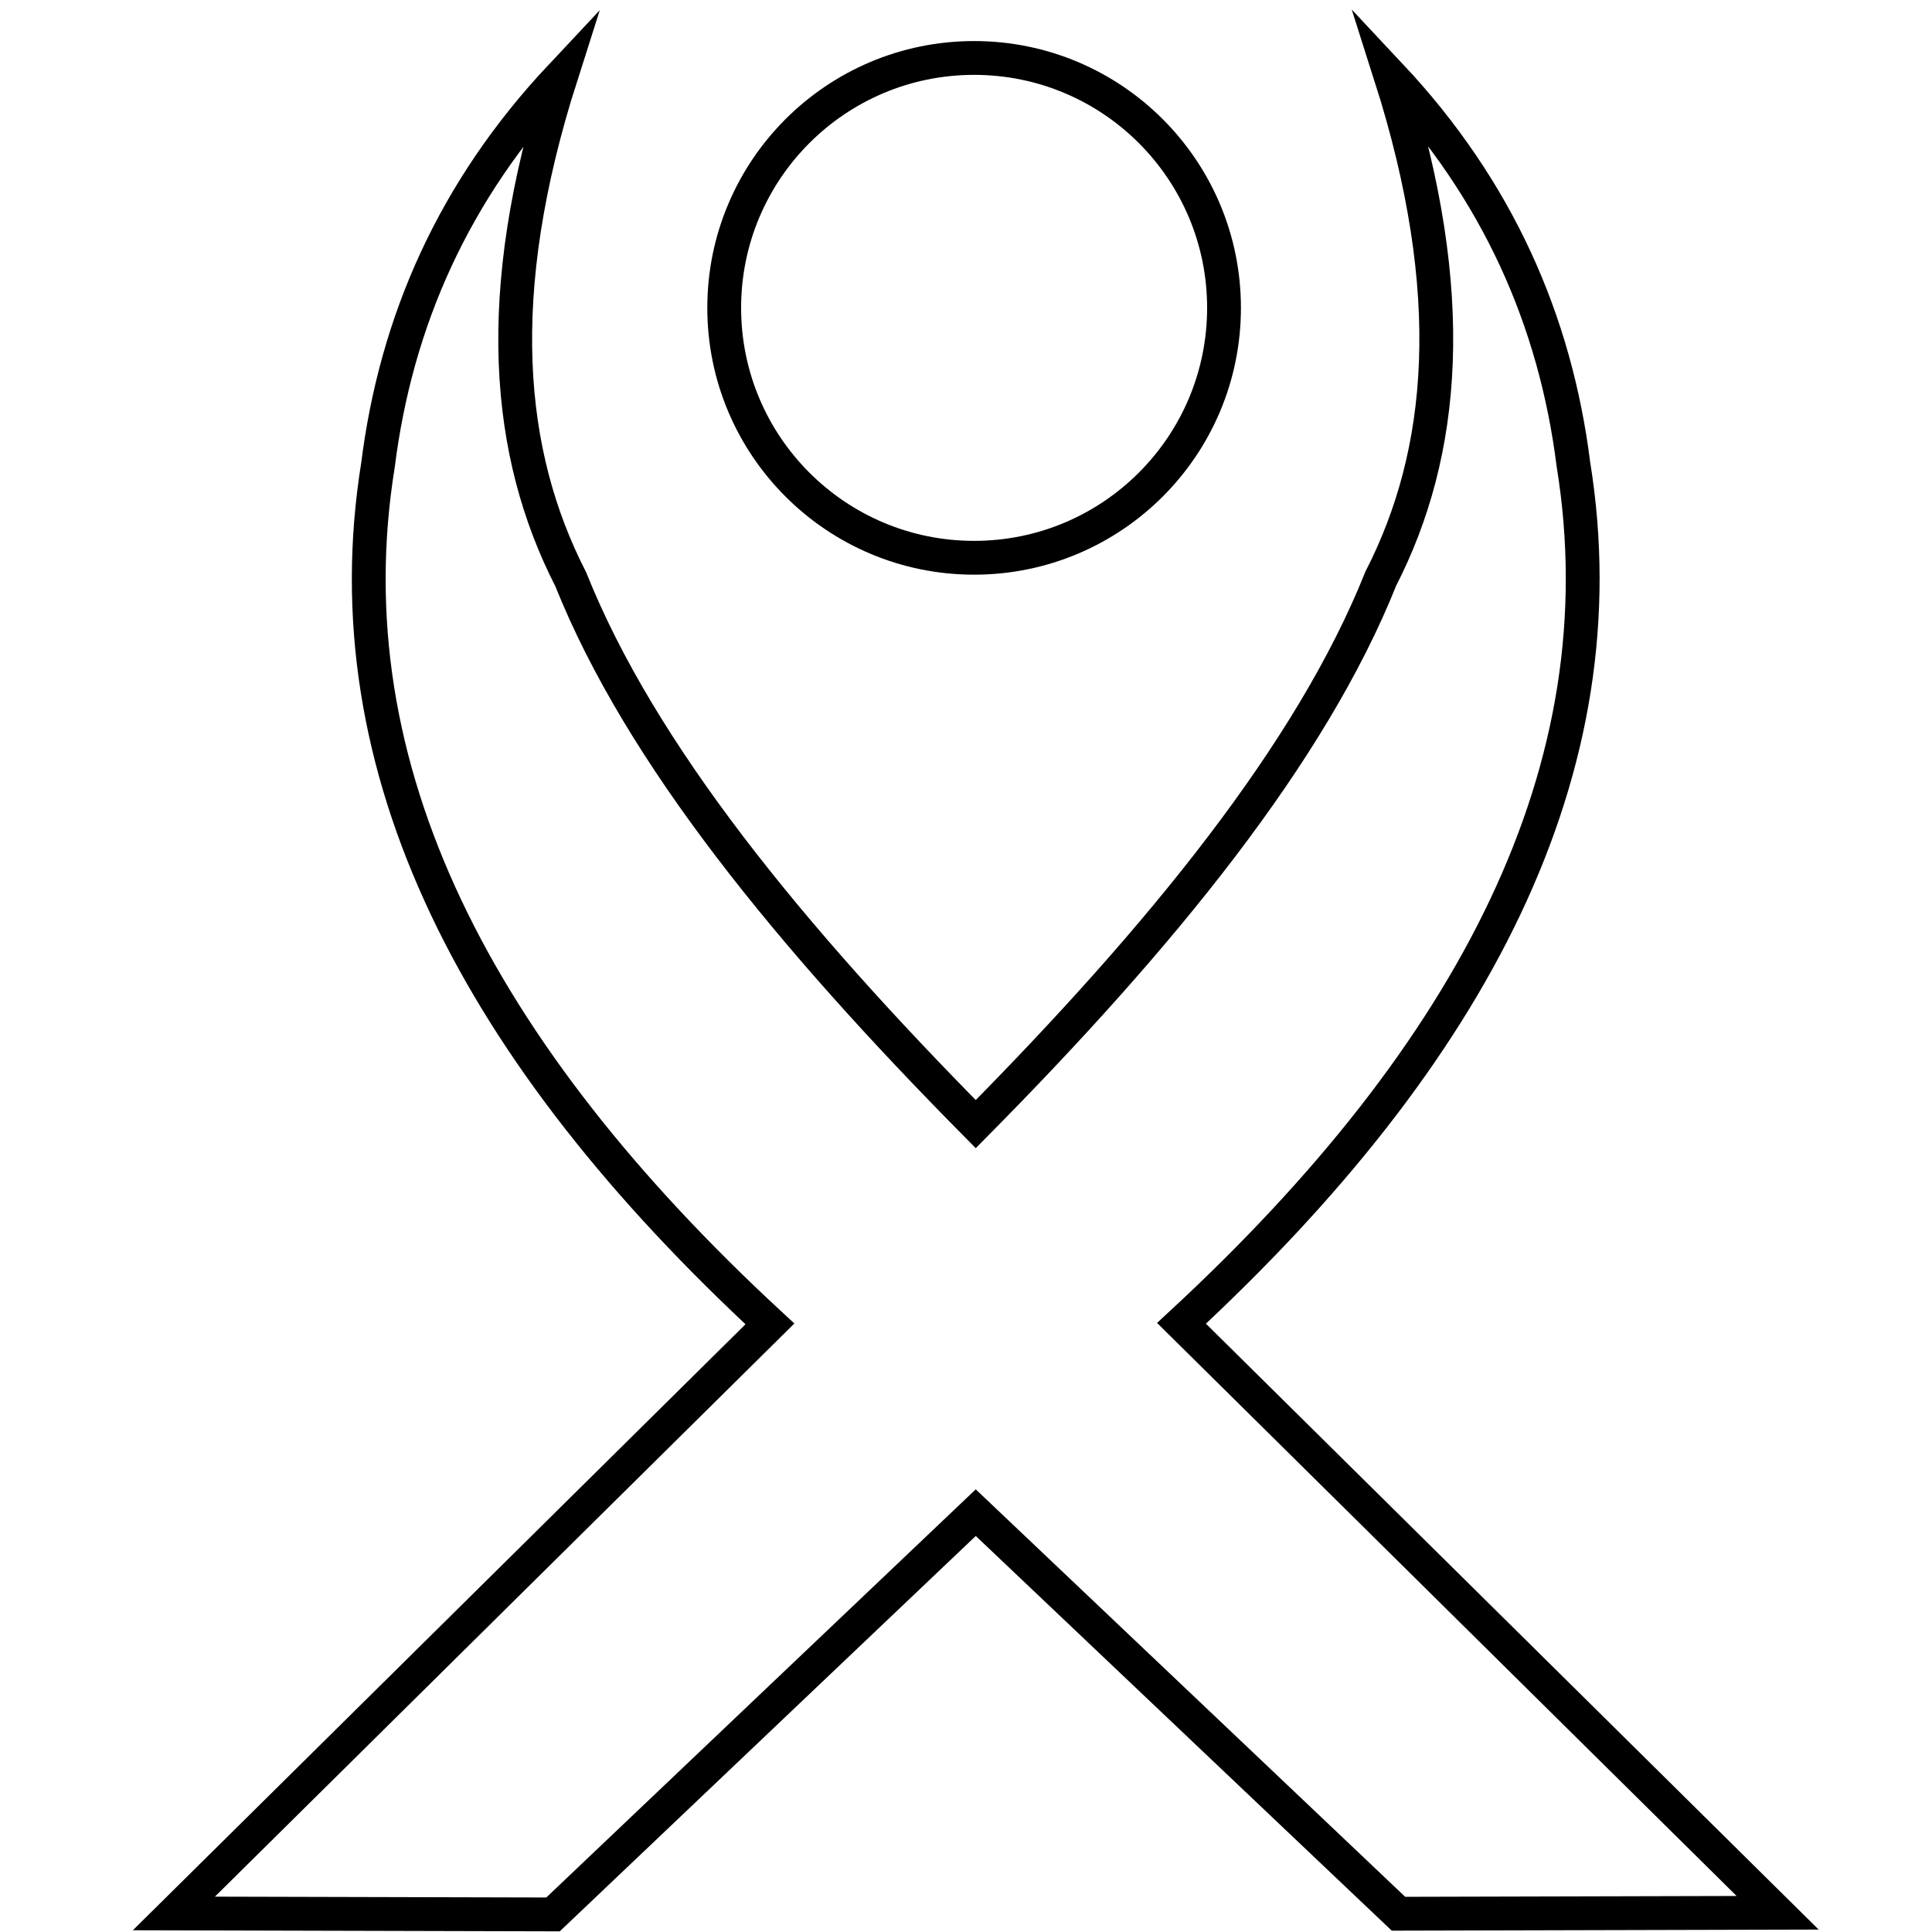
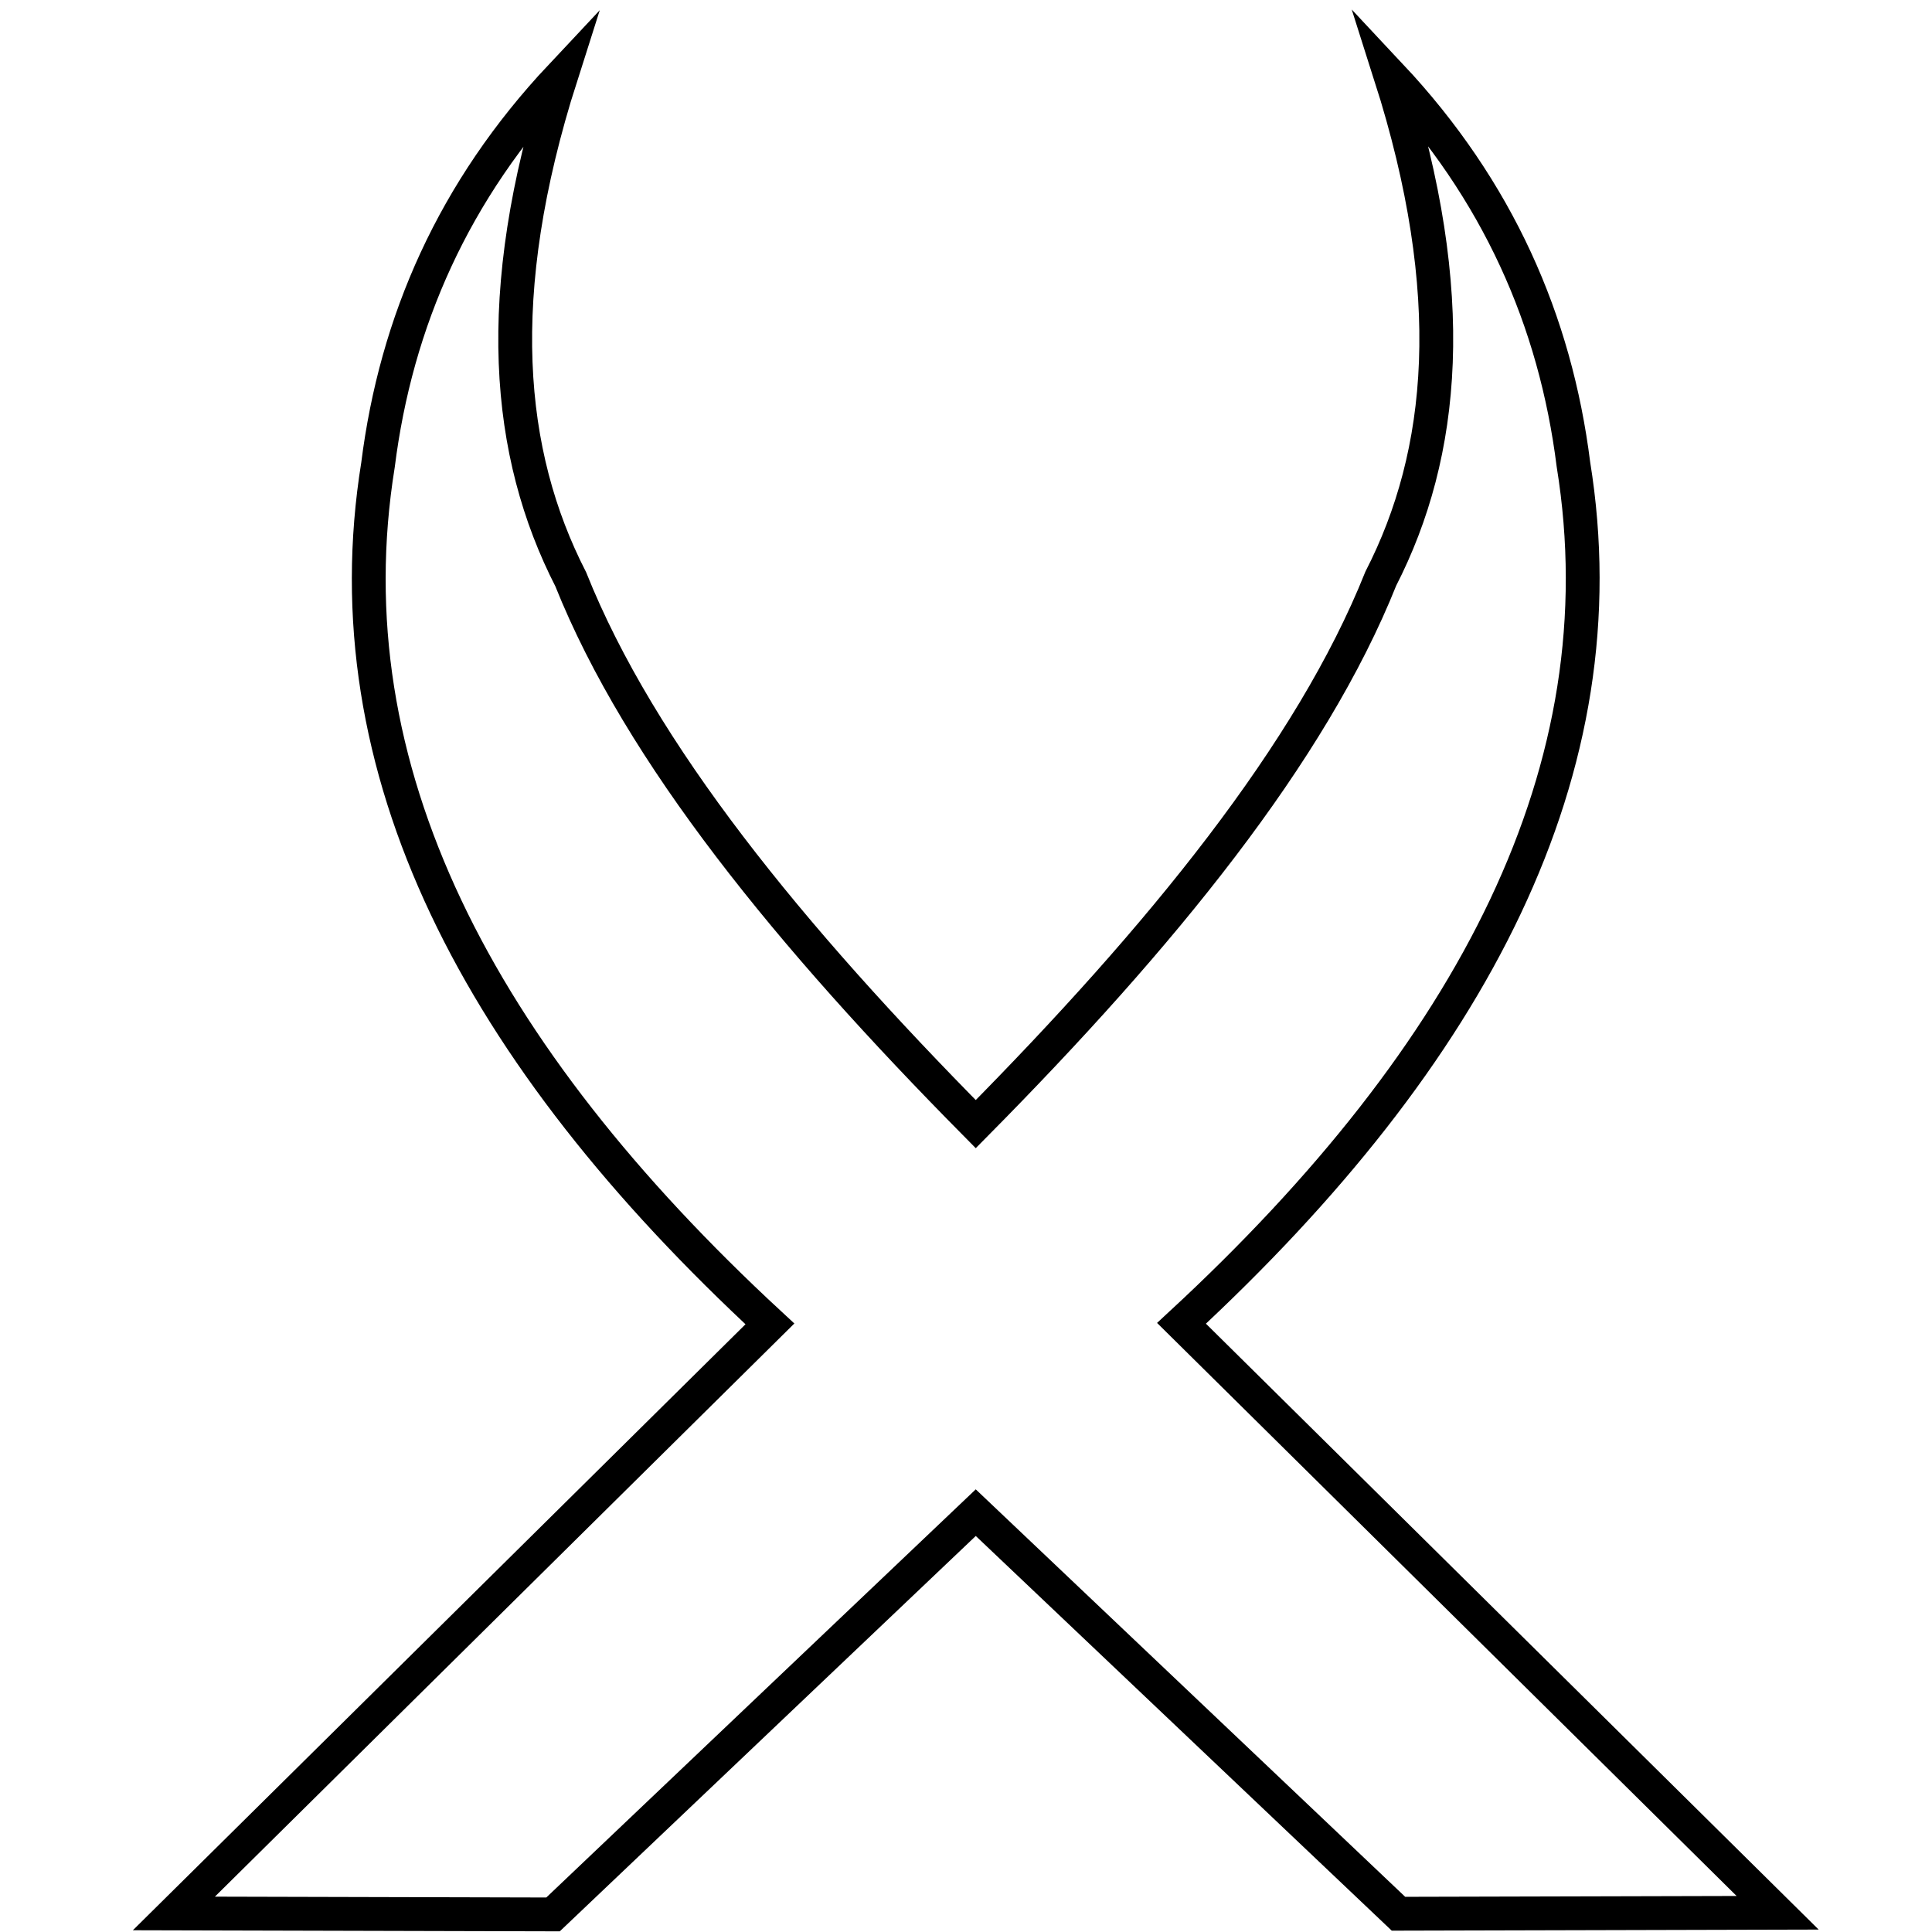
<svg xmlns="http://www.w3.org/2000/svg" version="1.1" id="Layer_1" x="0px" y="0px" viewBox="0 0 200 200" style="enable-background:new 0 0 200 200;" xml:space="preserve">
  <style type="text/css">
	.st0{fill:none;stroke:#000000;stroke-width:3.5;stroke-miterlimit:10;}
</style>
  <g>
-     <path class="st0" d="M122.31,136.99c30.22-27.97,45.67-57.42,40.57-88.92c-1.87-14.86-7.82-28.39-18.93-40.24   c7.21,22.62,5.63,39.11-1.01,52.07c-7.22,18.06-22.72,37.05-41.93,56.47l0,0C81.8,96.95,66.3,78.02,59.08,59.96   C52.44,47,50.85,30.52,58.07,7.89C46.95,19.73,41,33.27,39.13,48.13c-5.09,31.51,10.35,60.96,40.57,88.92L18,198.08l39.25,0.1   l43.76-41.59l0,0l43.76,41.52l39.25-0.1L122.31,136.99z" />
-     <circle class="st0" cx="100.84" cy="31.87" r="25.87" />
+     <path class="st0" d="M122.31,136.99c30.22-27.97,45.67-57.42,40.57-88.92c-1.87-14.86-7.82-28.39-18.93-40.24   c7.21,22.62,5.63,39.11-1.01,52.07c-7.22,18.06-22.72,37.05-41.93,56.47C81.8,96.95,66.3,78.02,59.08,59.96   C52.44,47,50.85,30.52,58.07,7.89C46.95,19.73,41,33.27,39.13,48.13c-5.09,31.51,10.35,60.96,40.57,88.92L18,198.08l39.25,0.1   l43.76-41.59l0,0l43.76,41.52l39.25-0.1L122.31,136.99z" />
  </g>
</svg>